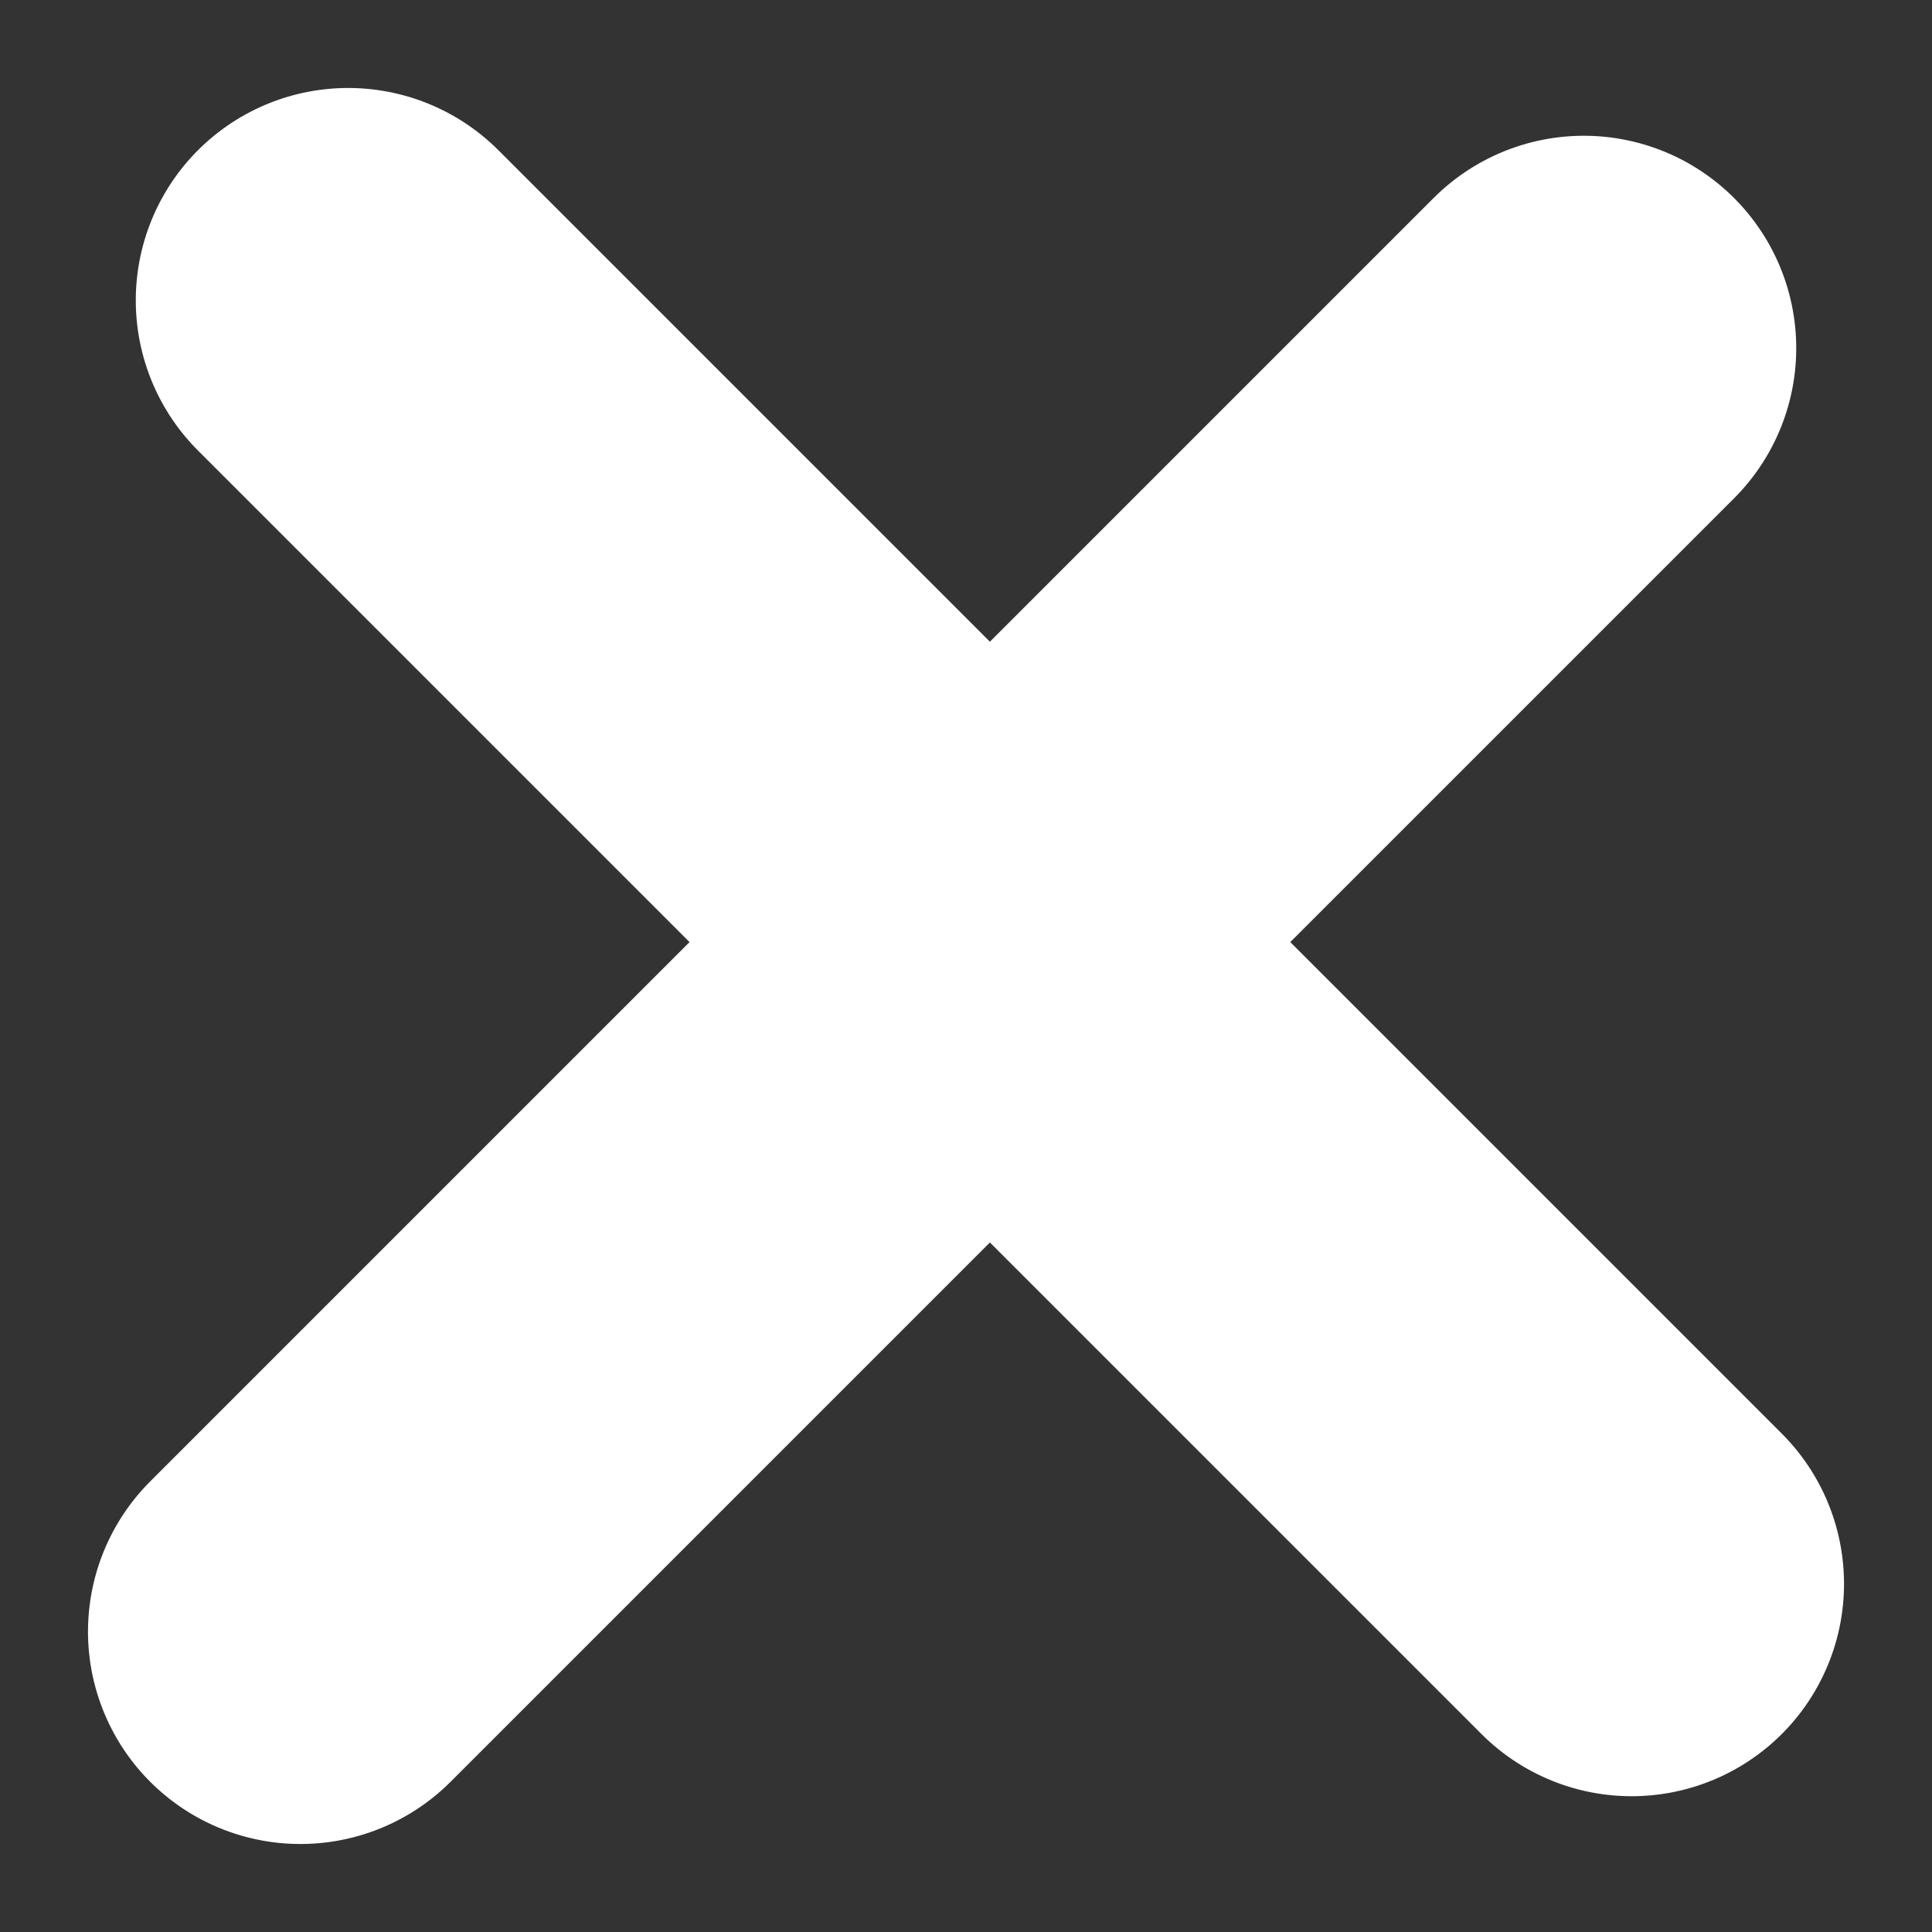
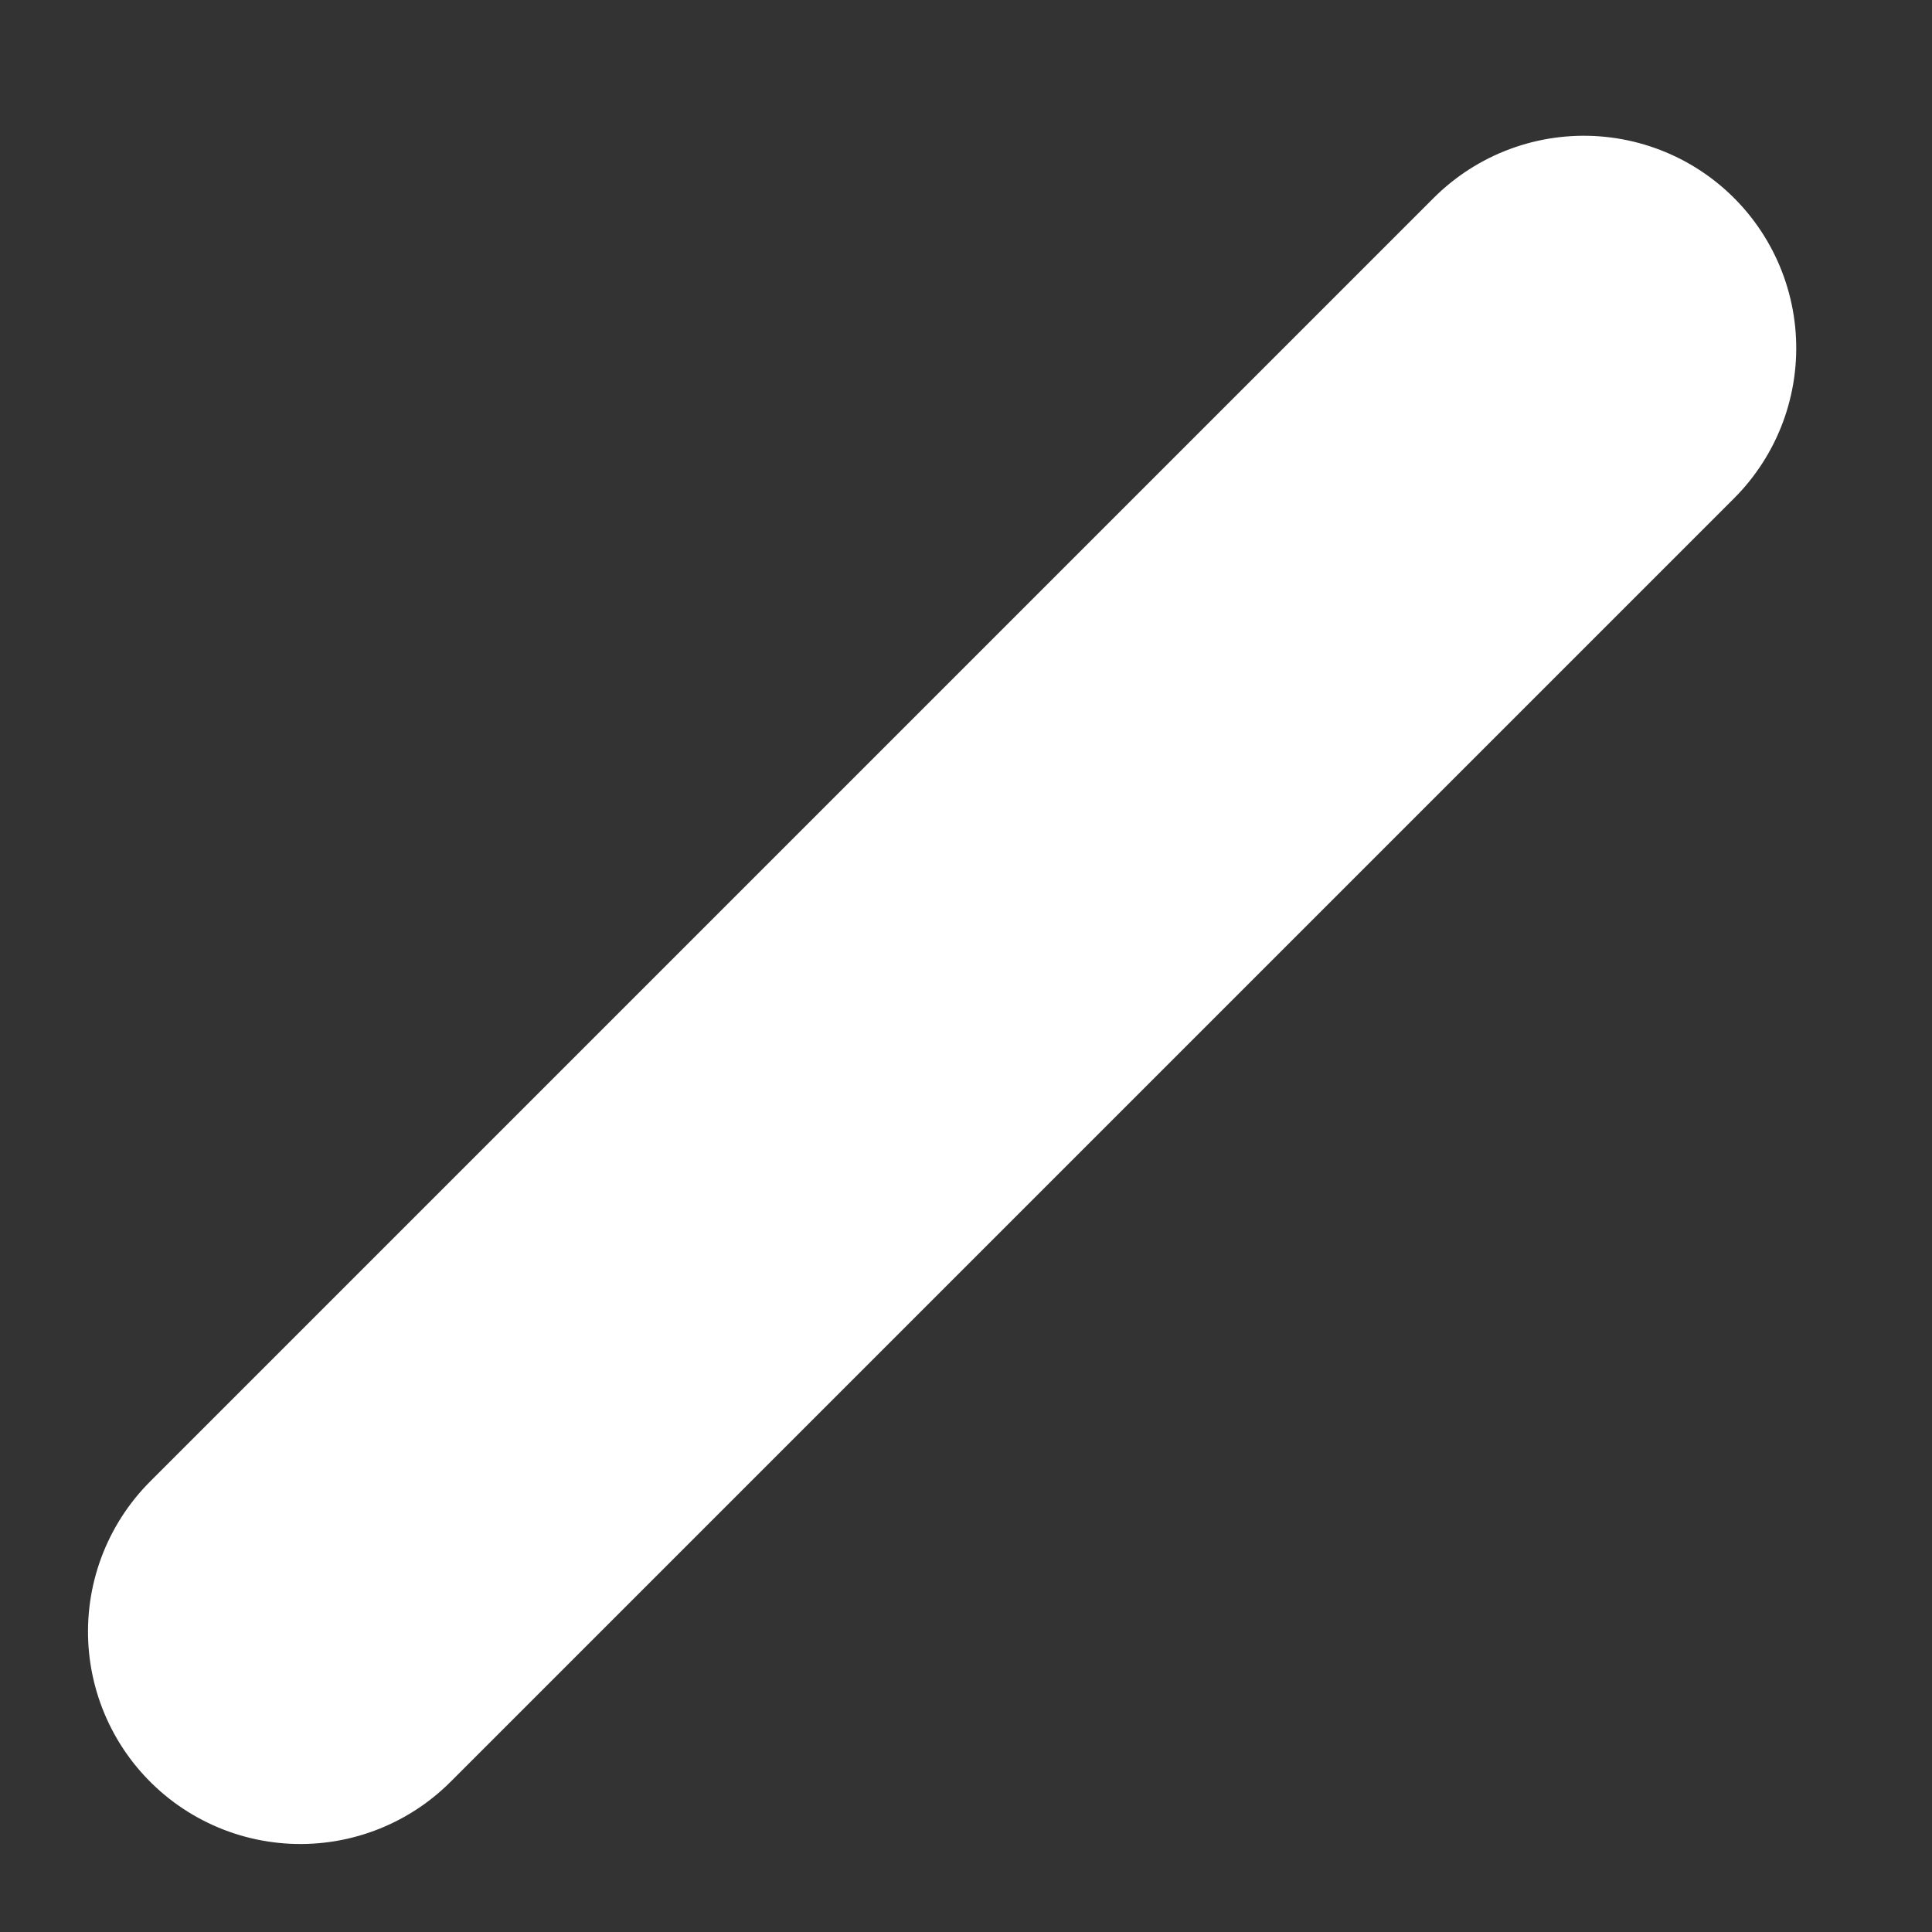
<svg xmlns="http://www.w3.org/2000/svg" width="100.056" height="100.056" viewBox="0 0 100.056 100.056">
  <rect x="0" y="0" width="100.056" height="100.056" fill="#333333" stroke="none" />
  <g id="Gruppe_756" data-name="Gruppe 756" transform="translate(4042.53 -5125.464) rotate(45)">
    <g id="Gruppe_757" data-name="Gruppe 757">
      <line id="Linie_194" data-name="Linie 194" y2="94" transform="translate(836.5 6437.5)" fill="none" stroke="#fff" stroke-linecap="round" stroke-width="22" />
-       <line id="Linie_195" data-name="Linie 195" y2="94" transform="translate(883.5 6481) rotate(90)" fill="none" stroke="#fff" stroke-linecap="round" stroke-width="22" />
    </g>
  </g>
</svg>